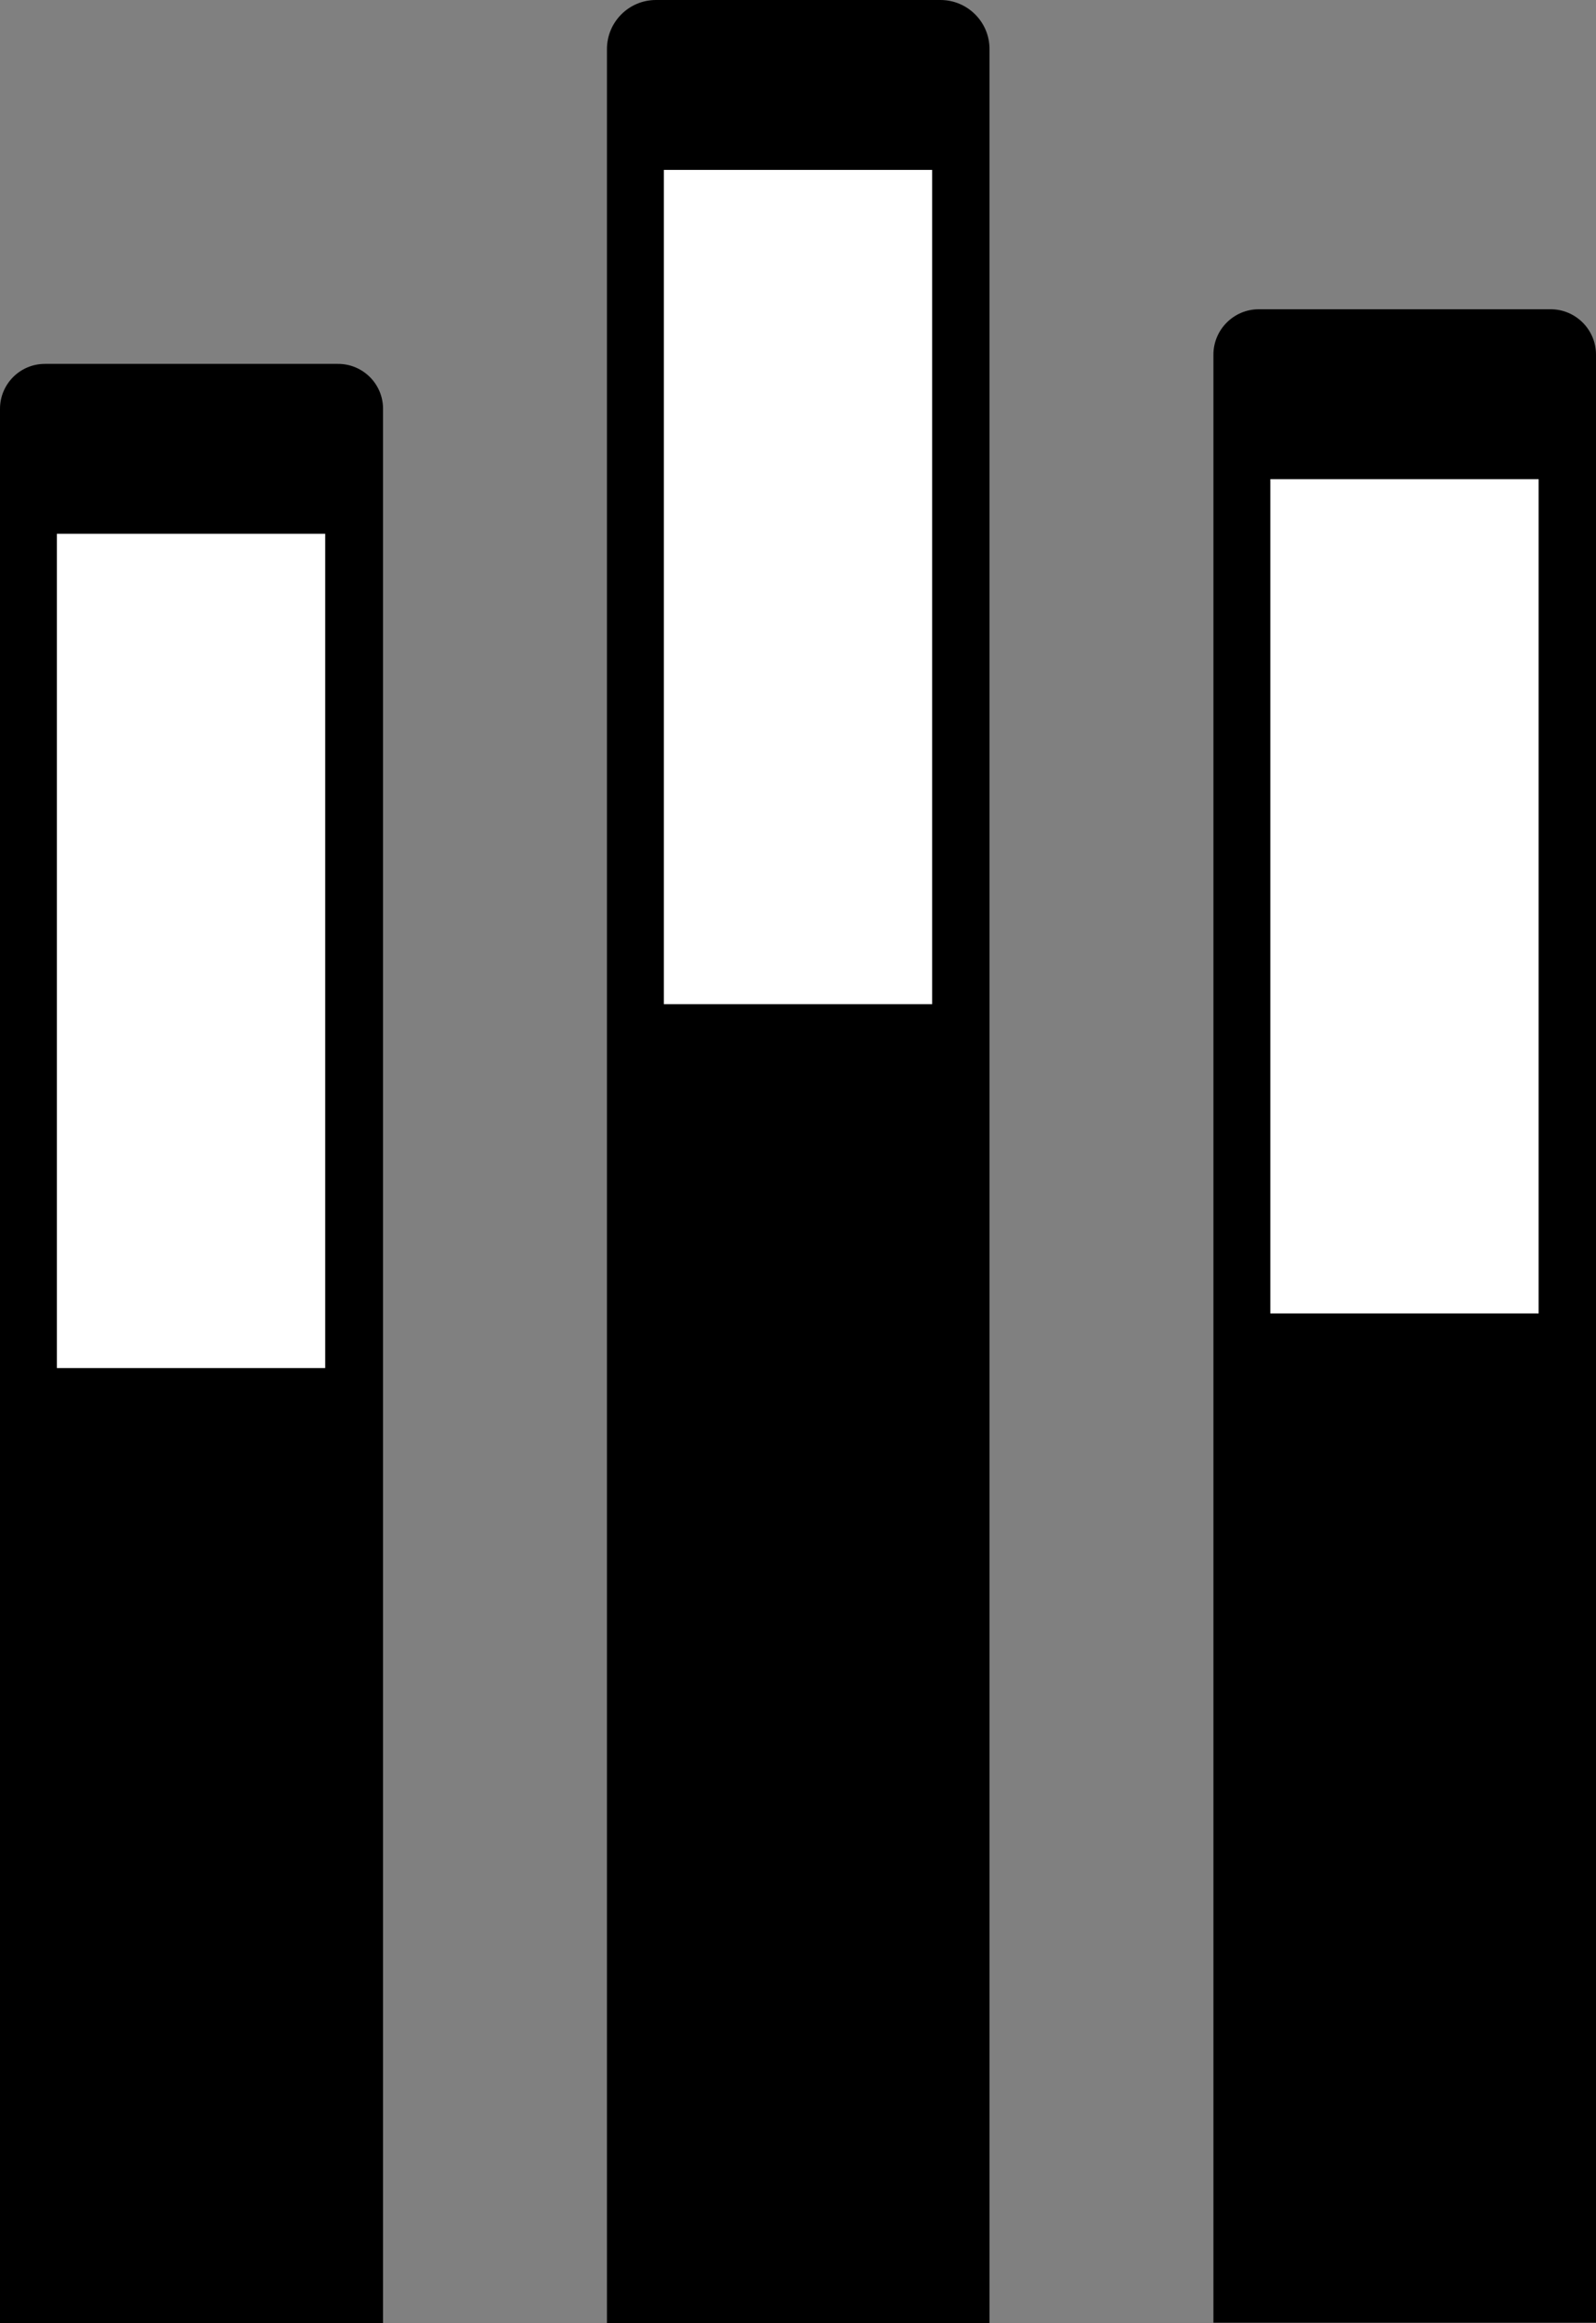
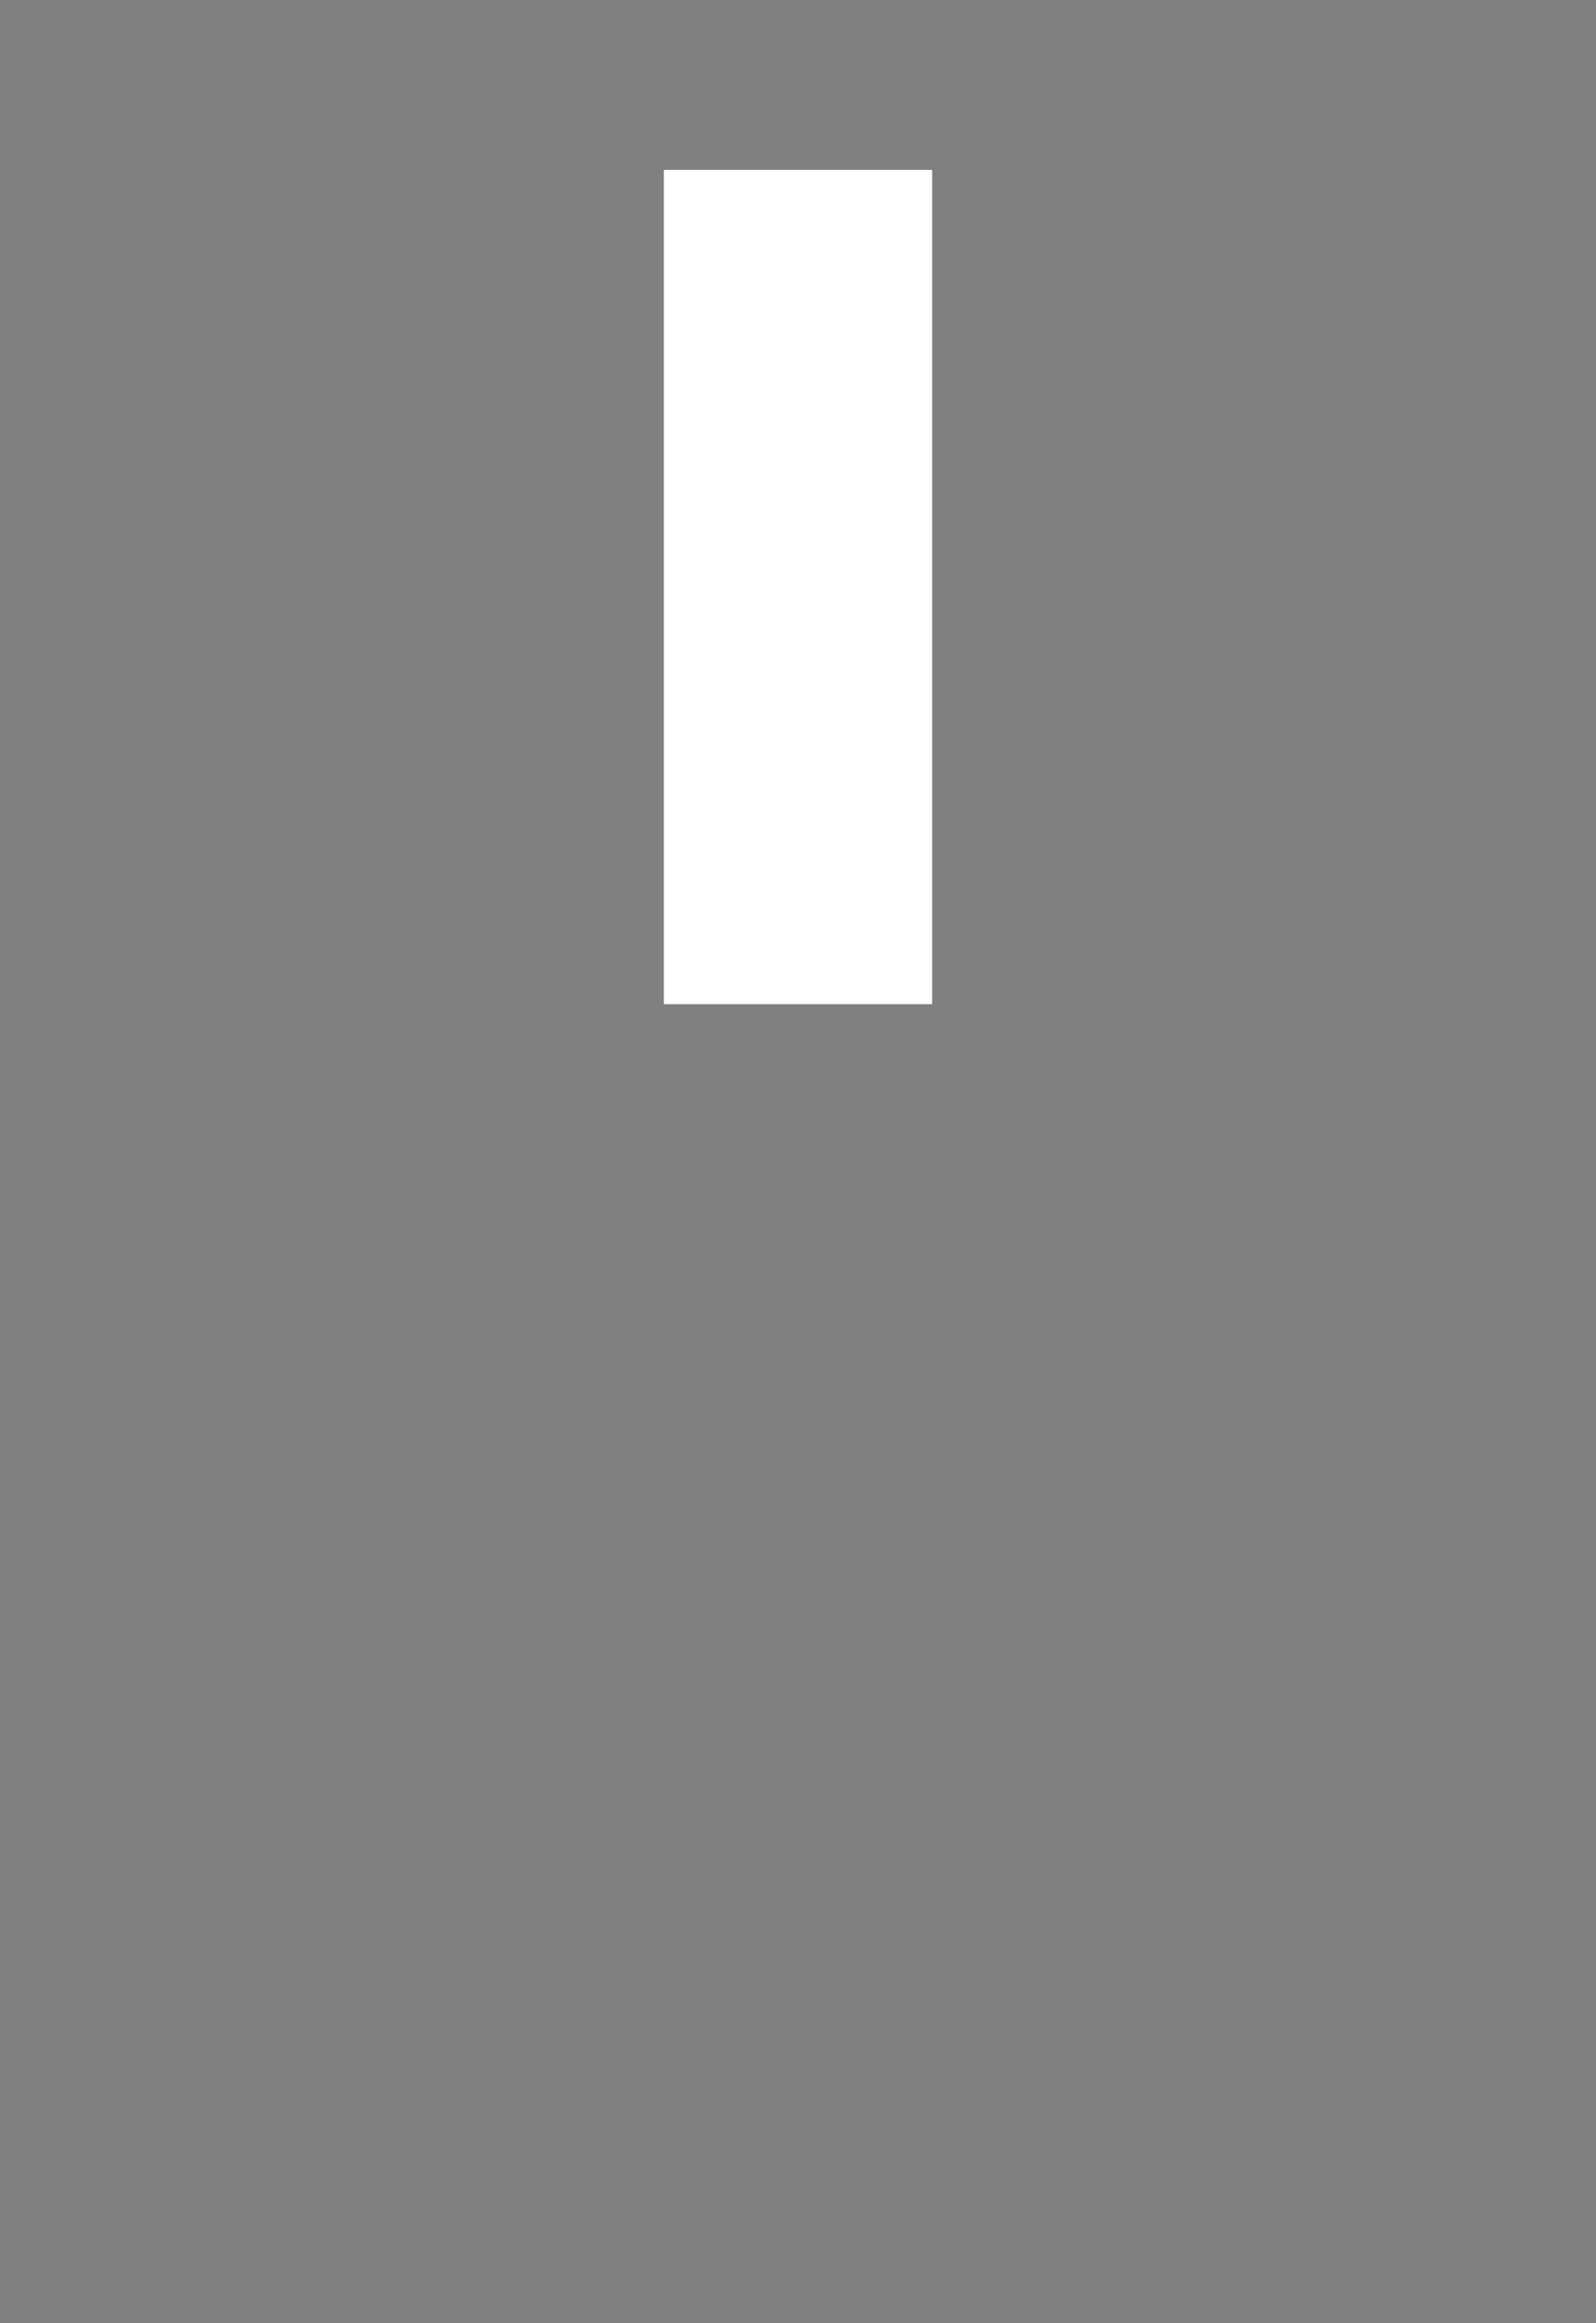
<svg xmlns="http://www.w3.org/2000/svg" id="a" viewBox="0 0 34.5 50.18">
  <rect x="0" y="0" width="34.5" height="50.18" fill="#808080" stroke="none" />
  <defs>
    <style>.b{fill:#fff;}</style>
  </defs>
-   <path d="m14.17,0h6.16c.58,0,1.06.47,1.06,1.06v49.12h-8.27V1.06c0-.58.47-1.06,1.06-1.06Z" />
  <rect class="b" x="14.35" y="3.67" width="5.8" height="18.02" />
-   <path d="m.97,7.86h6.34c.53,0,.97.43.97.97v41.35H0V8.83c0-.53.43-.97.97-.97Z" />
-   <rect class="b" x="1.23" y="11.53" width="5.8" height="18.02" />
-   <path d="m27.21,6.68h6.31c.54,0,.98.44.98.98v42.51h-8.27V7.66c0-.54.44-.98.98-.98Z" />
-   <rect class="b" x="27.46" y="10.35" width="5.8" height="18.02" />
</svg>